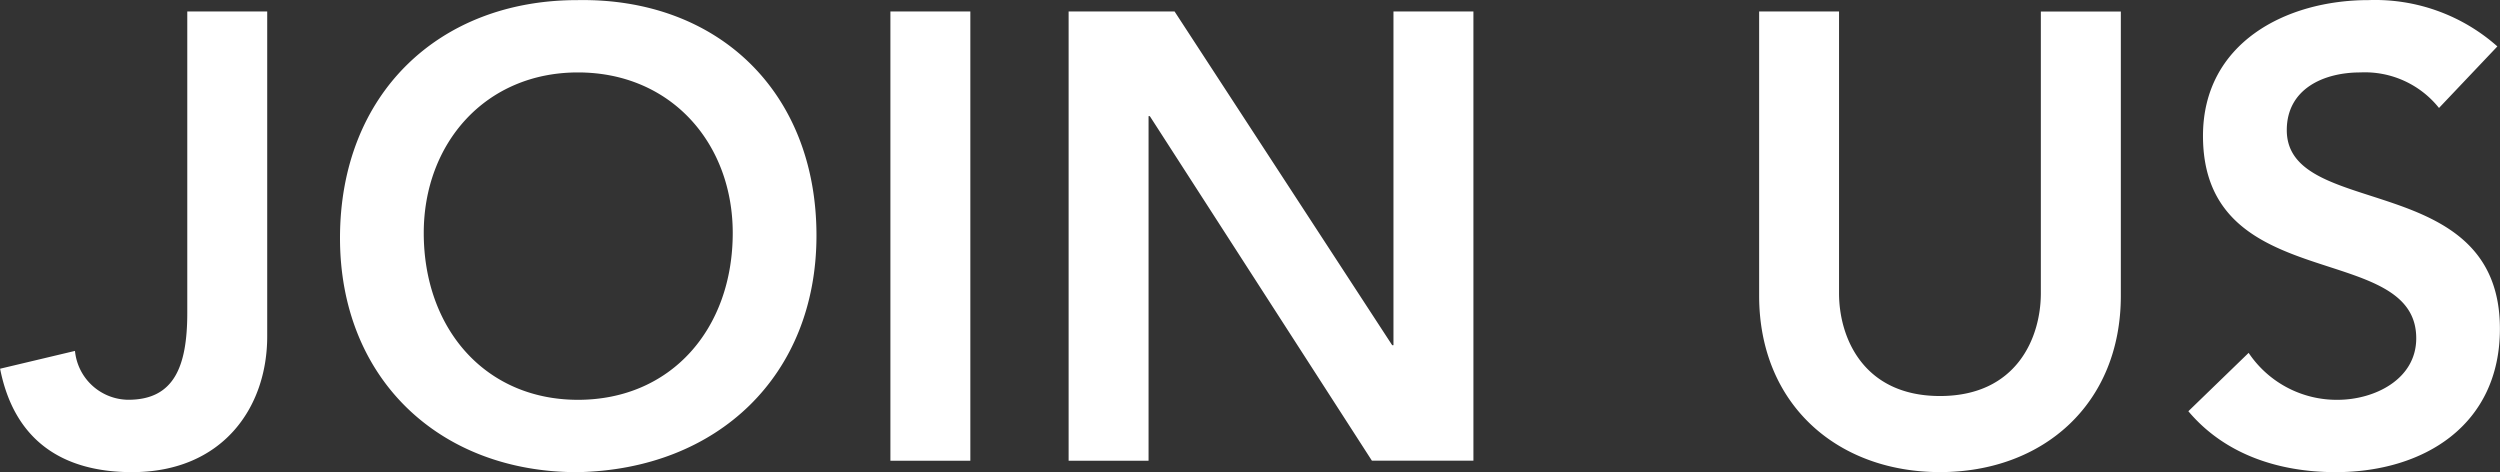
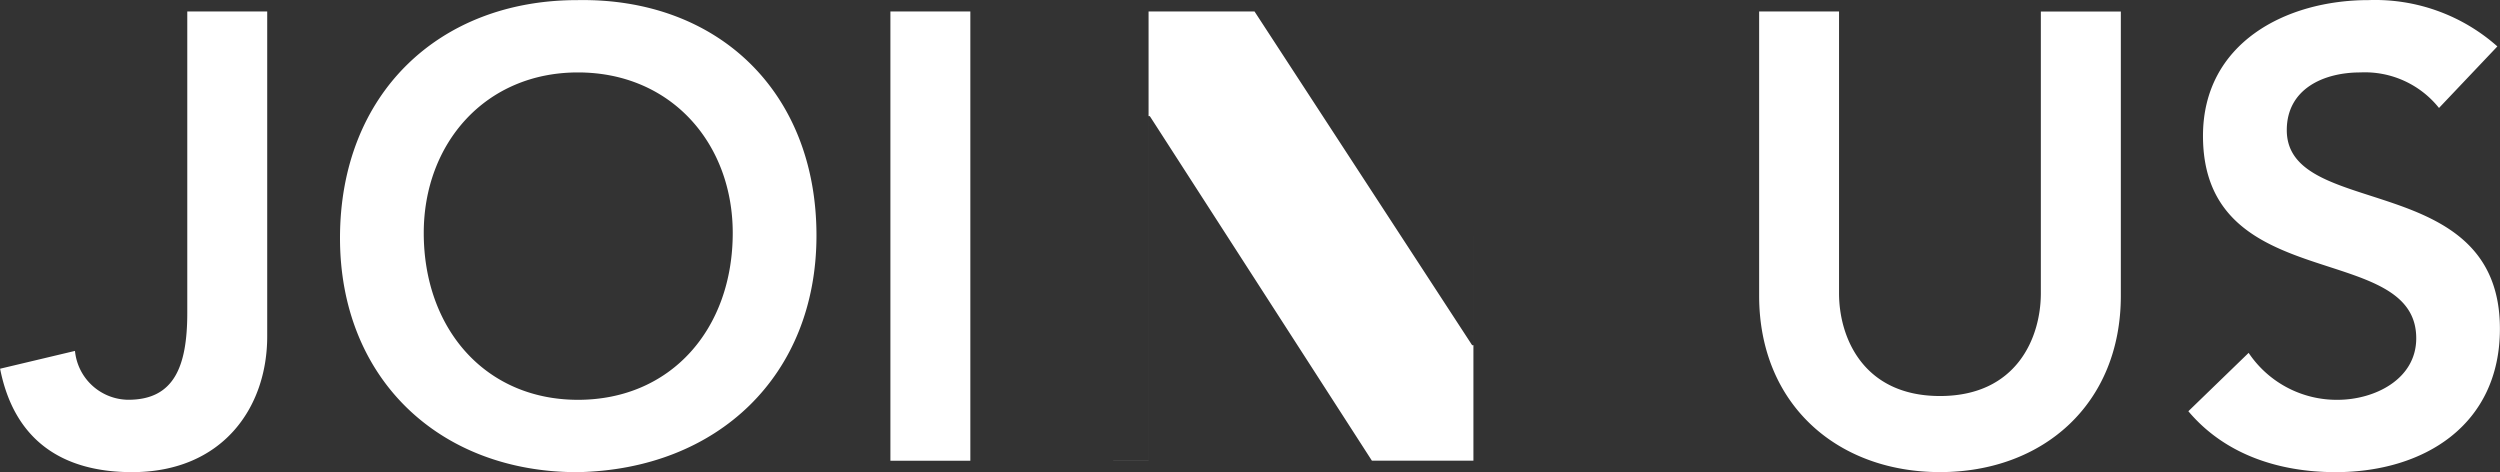
<svg xmlns="http://www.w3.org/2000/svg" width="196.596" height="37.125" viewBox="0 0 196.596 37.125">
  <rect x="0" y="0" width="196.596" height="37.125" fill="#333333" stroke="none" />
  <defs>
    <style>
      .cls-1 {
        fill: #fff;
        fill-rule: evenodd;
      }
    </style>
  </defs>
-   <path id="JOIN_US_拷贝" data-name="JOIN US 拷贝" class="cls-1" d="M881.607,286.183h-6.286v23.7c0,4.24-1.048,6.835-4.64,6.835a4.25,4.25,0,0,1-4.191-3.842l-5.888,1.4c1.1,5.588,4.84,8.133,10.378,8.133,7.085,0,10.627-5.039,10.627-10.677V286.183ZM887.331,304c0,11.027,7.783,18.411,18.66,18.411,11.026-.2,18.809-7.584,18.809-18.61,0-11.326-7.783-18.71-18.809-18.511C895.114,285.285,887.331,292.669,887.331,304Zm6.586-.4c0-7.035,4.839-12.623,12.124-12.623,7.334,0,12.174,5.588,12.174,12.623,0,7.534-4.84,13.122-12.174,13.122C898.756,316.718,893.917,311.13,893.917,303.6Zm36.7,17.912H936.9V286.183h-6.286v35.325Zm14.012,0h6.286V294.416h0.1l17.463,27.092h7.983V286.183h-6.287v26.244h-0.1l-17.113-26.244h-8.332v35.325Zm82.744-35.325h-6.29v22.153c0,3.492-1.9,8.083-7.93,8.083s-7.94-4.591-7.94-8.083V286.183h-6.283v22.352c0,8.532,6.133,13.871,14.223,13.871s14.22-5.339,14.22-13.871V286.183Zm29.61,2.744a14.484,14.484,0,0,0-10.13-3.642c-6.53,0-13.02,3.393-13.02,10.677,0,12.623,16.77,8.183,16.77,15.916,0,3.243-3.3,4.84-6.19,4.84a8.337,8.337,0,0,1-6.99-3.692l-4.74,4.59c2.9,3.443,7.19,4.79,11.58,4.79,6.93,0,12.92-3.692,12.92-11.276,0-12.573-16.76-8.532-16.76-15.617,0-3.243,2.89-4.54,5.78-4.54a7.455,7.455,0,0,1,6.19,2.794Z" transform="translate(-860.594 -285.281)" />
+   <path id="JOIN_US_拷贝" data-name="JOIN US 拷贝" class="cls-1" d="M881.607,286.183h-6.286v23.7c0,4.24-1.048,6.835-4.64,6.835a4.25,4.25,0,0,1-4.191-3.842l-5.888,1.4c1.1,5.588,4.84,8.133,10.378,8.133,7.085,0,10.627-5.039,10.627-10.677V286.183ZM887.331,304c0,11.027,7.783,18.411,18.66,18.411,11.026-.2,18.809-7.584,18.809-18.61,0-11.326-7.783-18.71-18.809-18.511C895.114,285.285,887.331,292.669,887.331,304Zm6.586-.4c0-7.035,4.839-12.623,12.124-12.623,7.334,0,12.174,5.588,12.174,12.623,0,7.534-4.84,13.122-12.174,13.122C898.756,316.718,893.917,311.13,893.917,303.6Zm36.7,17.912H936.9V286.183h-6.286v35.325Zm14.012,0h6.286V294.416h0.1l17.463,27.092h7.983V286.183v26.244h-0.1l-17.113-26.244h-8.332v35.325Zm82.744-35.325h-6.29v22.153c0,3.492-1.9,8.083-7.93,8.083s-7.94-4.591-7.94-8.083V286.183h-6.283v22.352c0,8.532,6.133,13.871,14.223,13.871s14.22-5.339,14.22-13.871V286.183Zm29.61,2.744a14.484,14.484,0,0,0-10.13-3.642c-6.53,0-13.02,3.393-13.02,10.677,0,12.623,16.77,8.183,16.77,15.916,0,3.243-3.3,4.84-6.19,4.84a8.337,8.337,0,0,1-6.99-3.692l-4.74,4.59c2.9,3.443,7.19,4.79,11.58,4.79,6.93,0,12.92-3.692,12.92-11.276,0-12.573-16.76-8.532-16.76-15.617,0-3.243,2.89-4.54,5.78-4.54a7.455,7.455,0,0,1,6.19,2.794Z" transform="translate(-860.594 -285.281)" />
</svg>